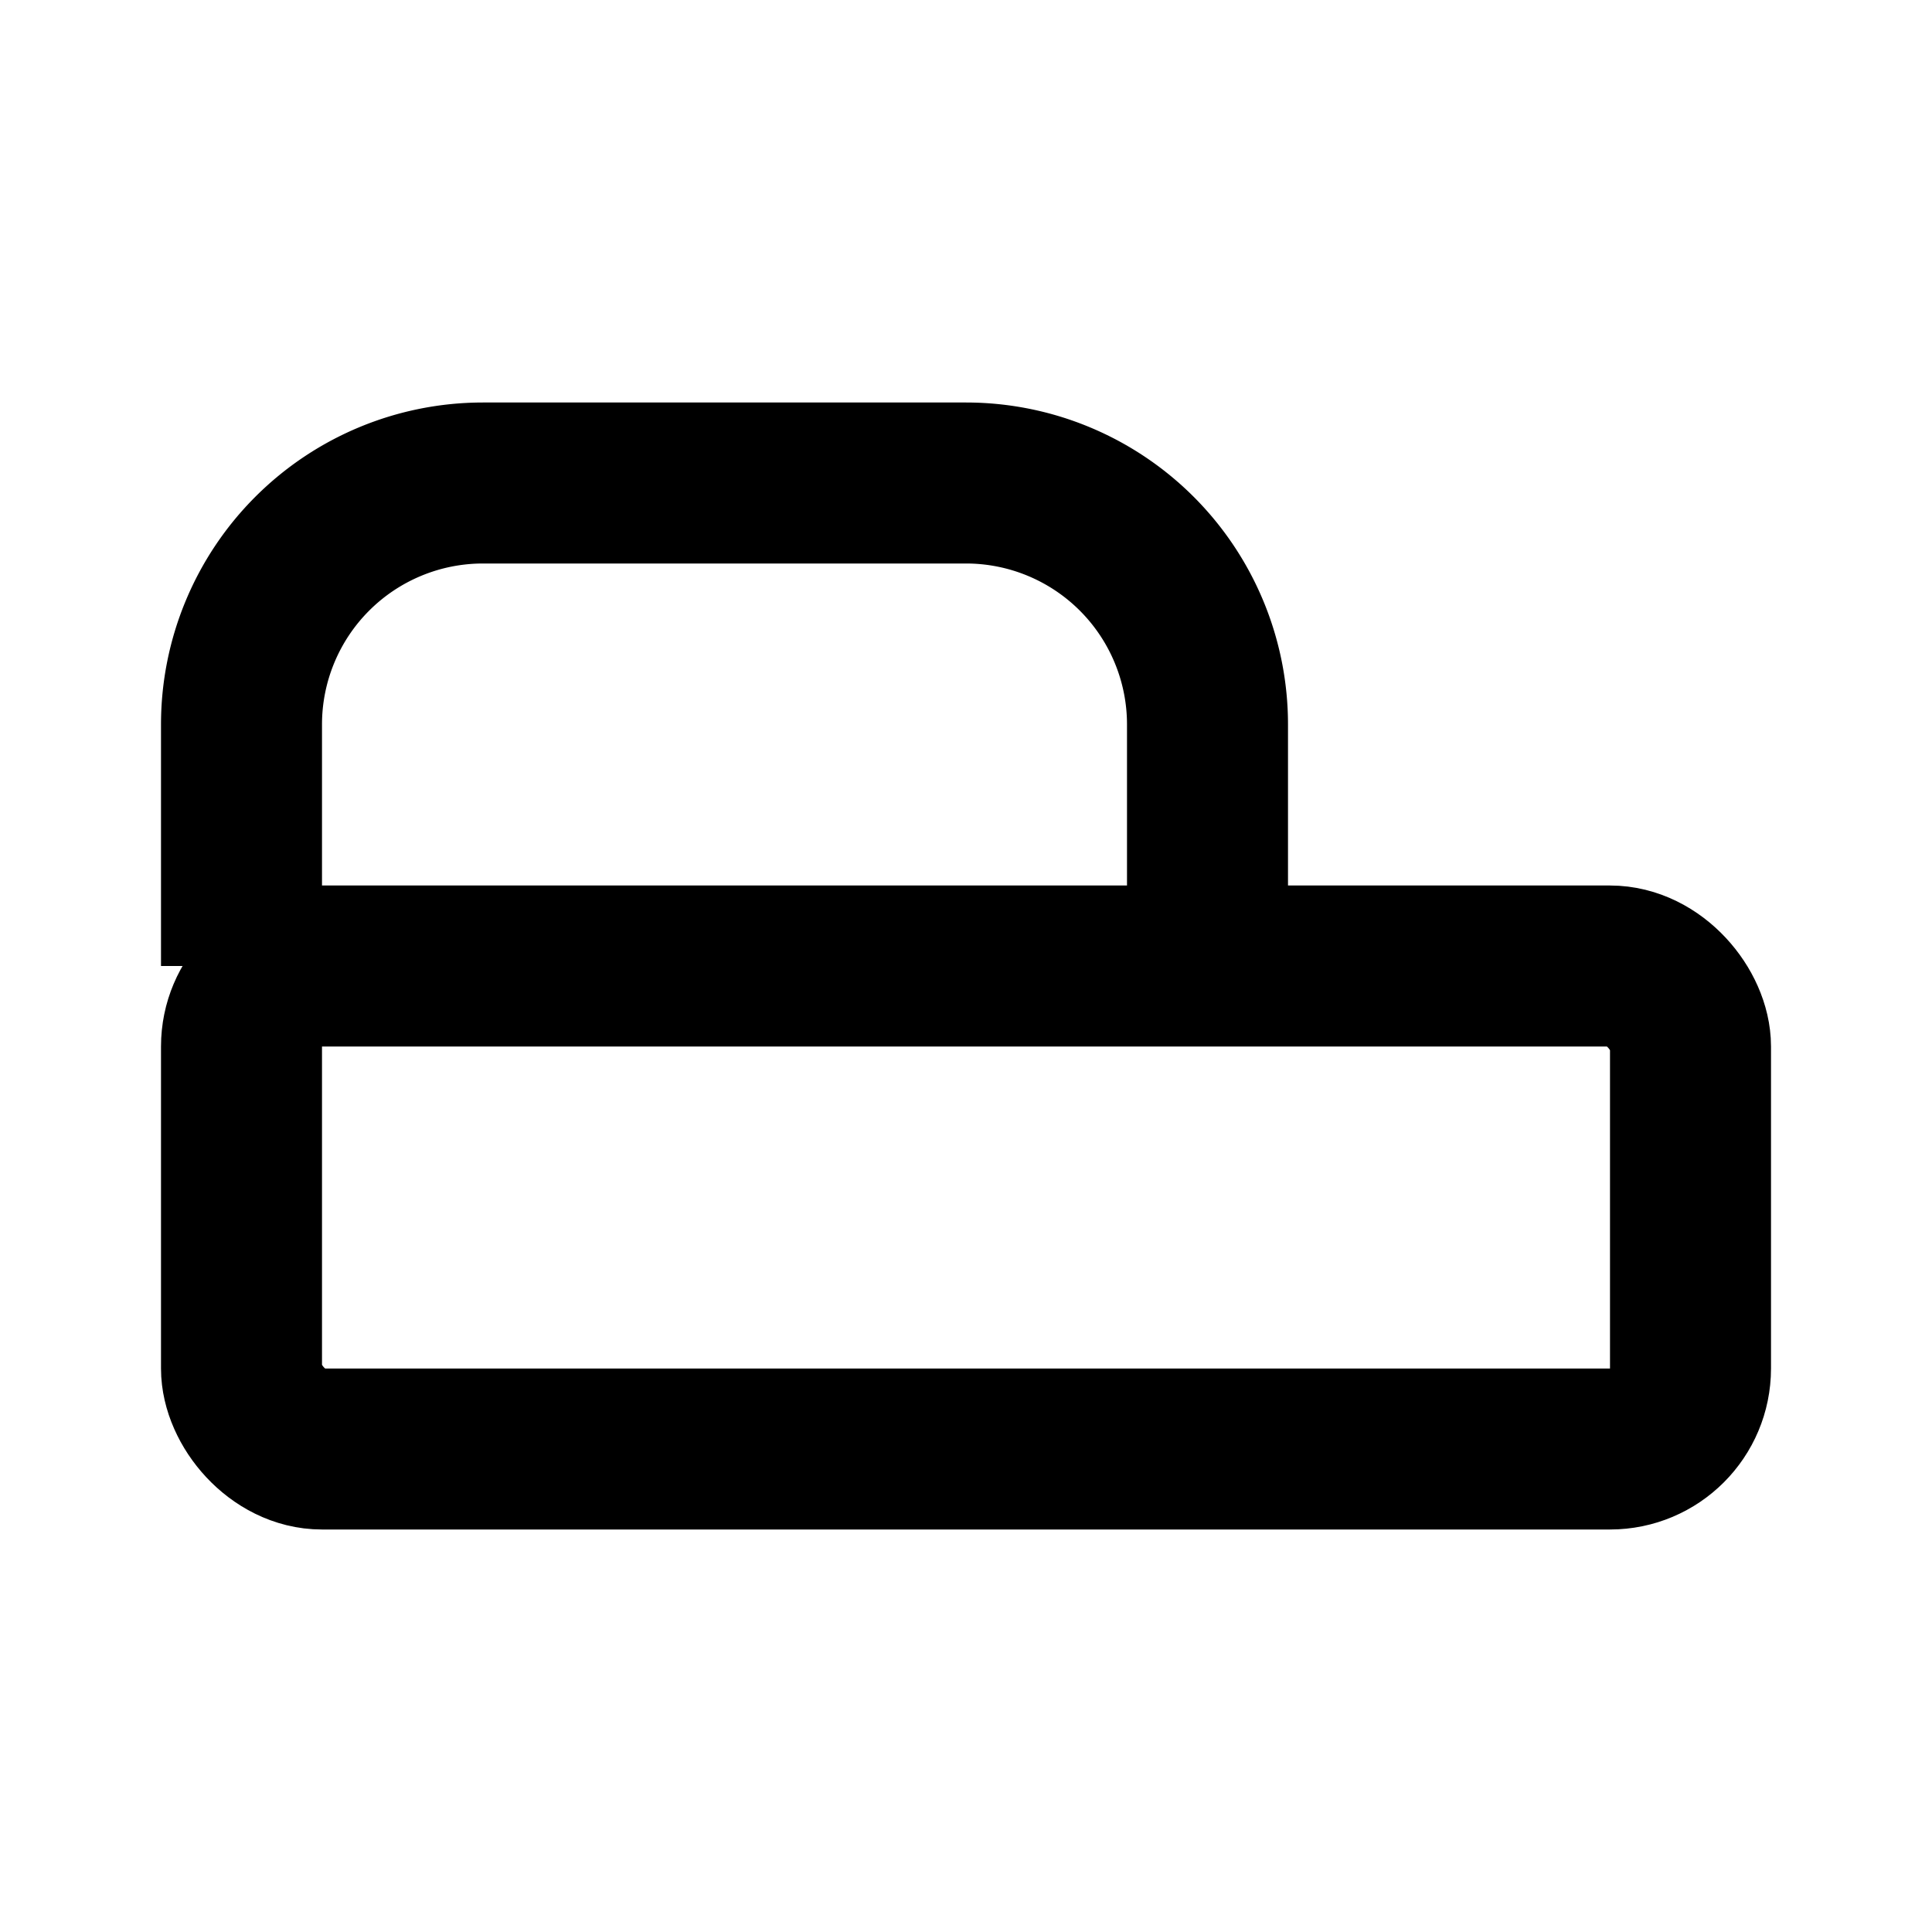
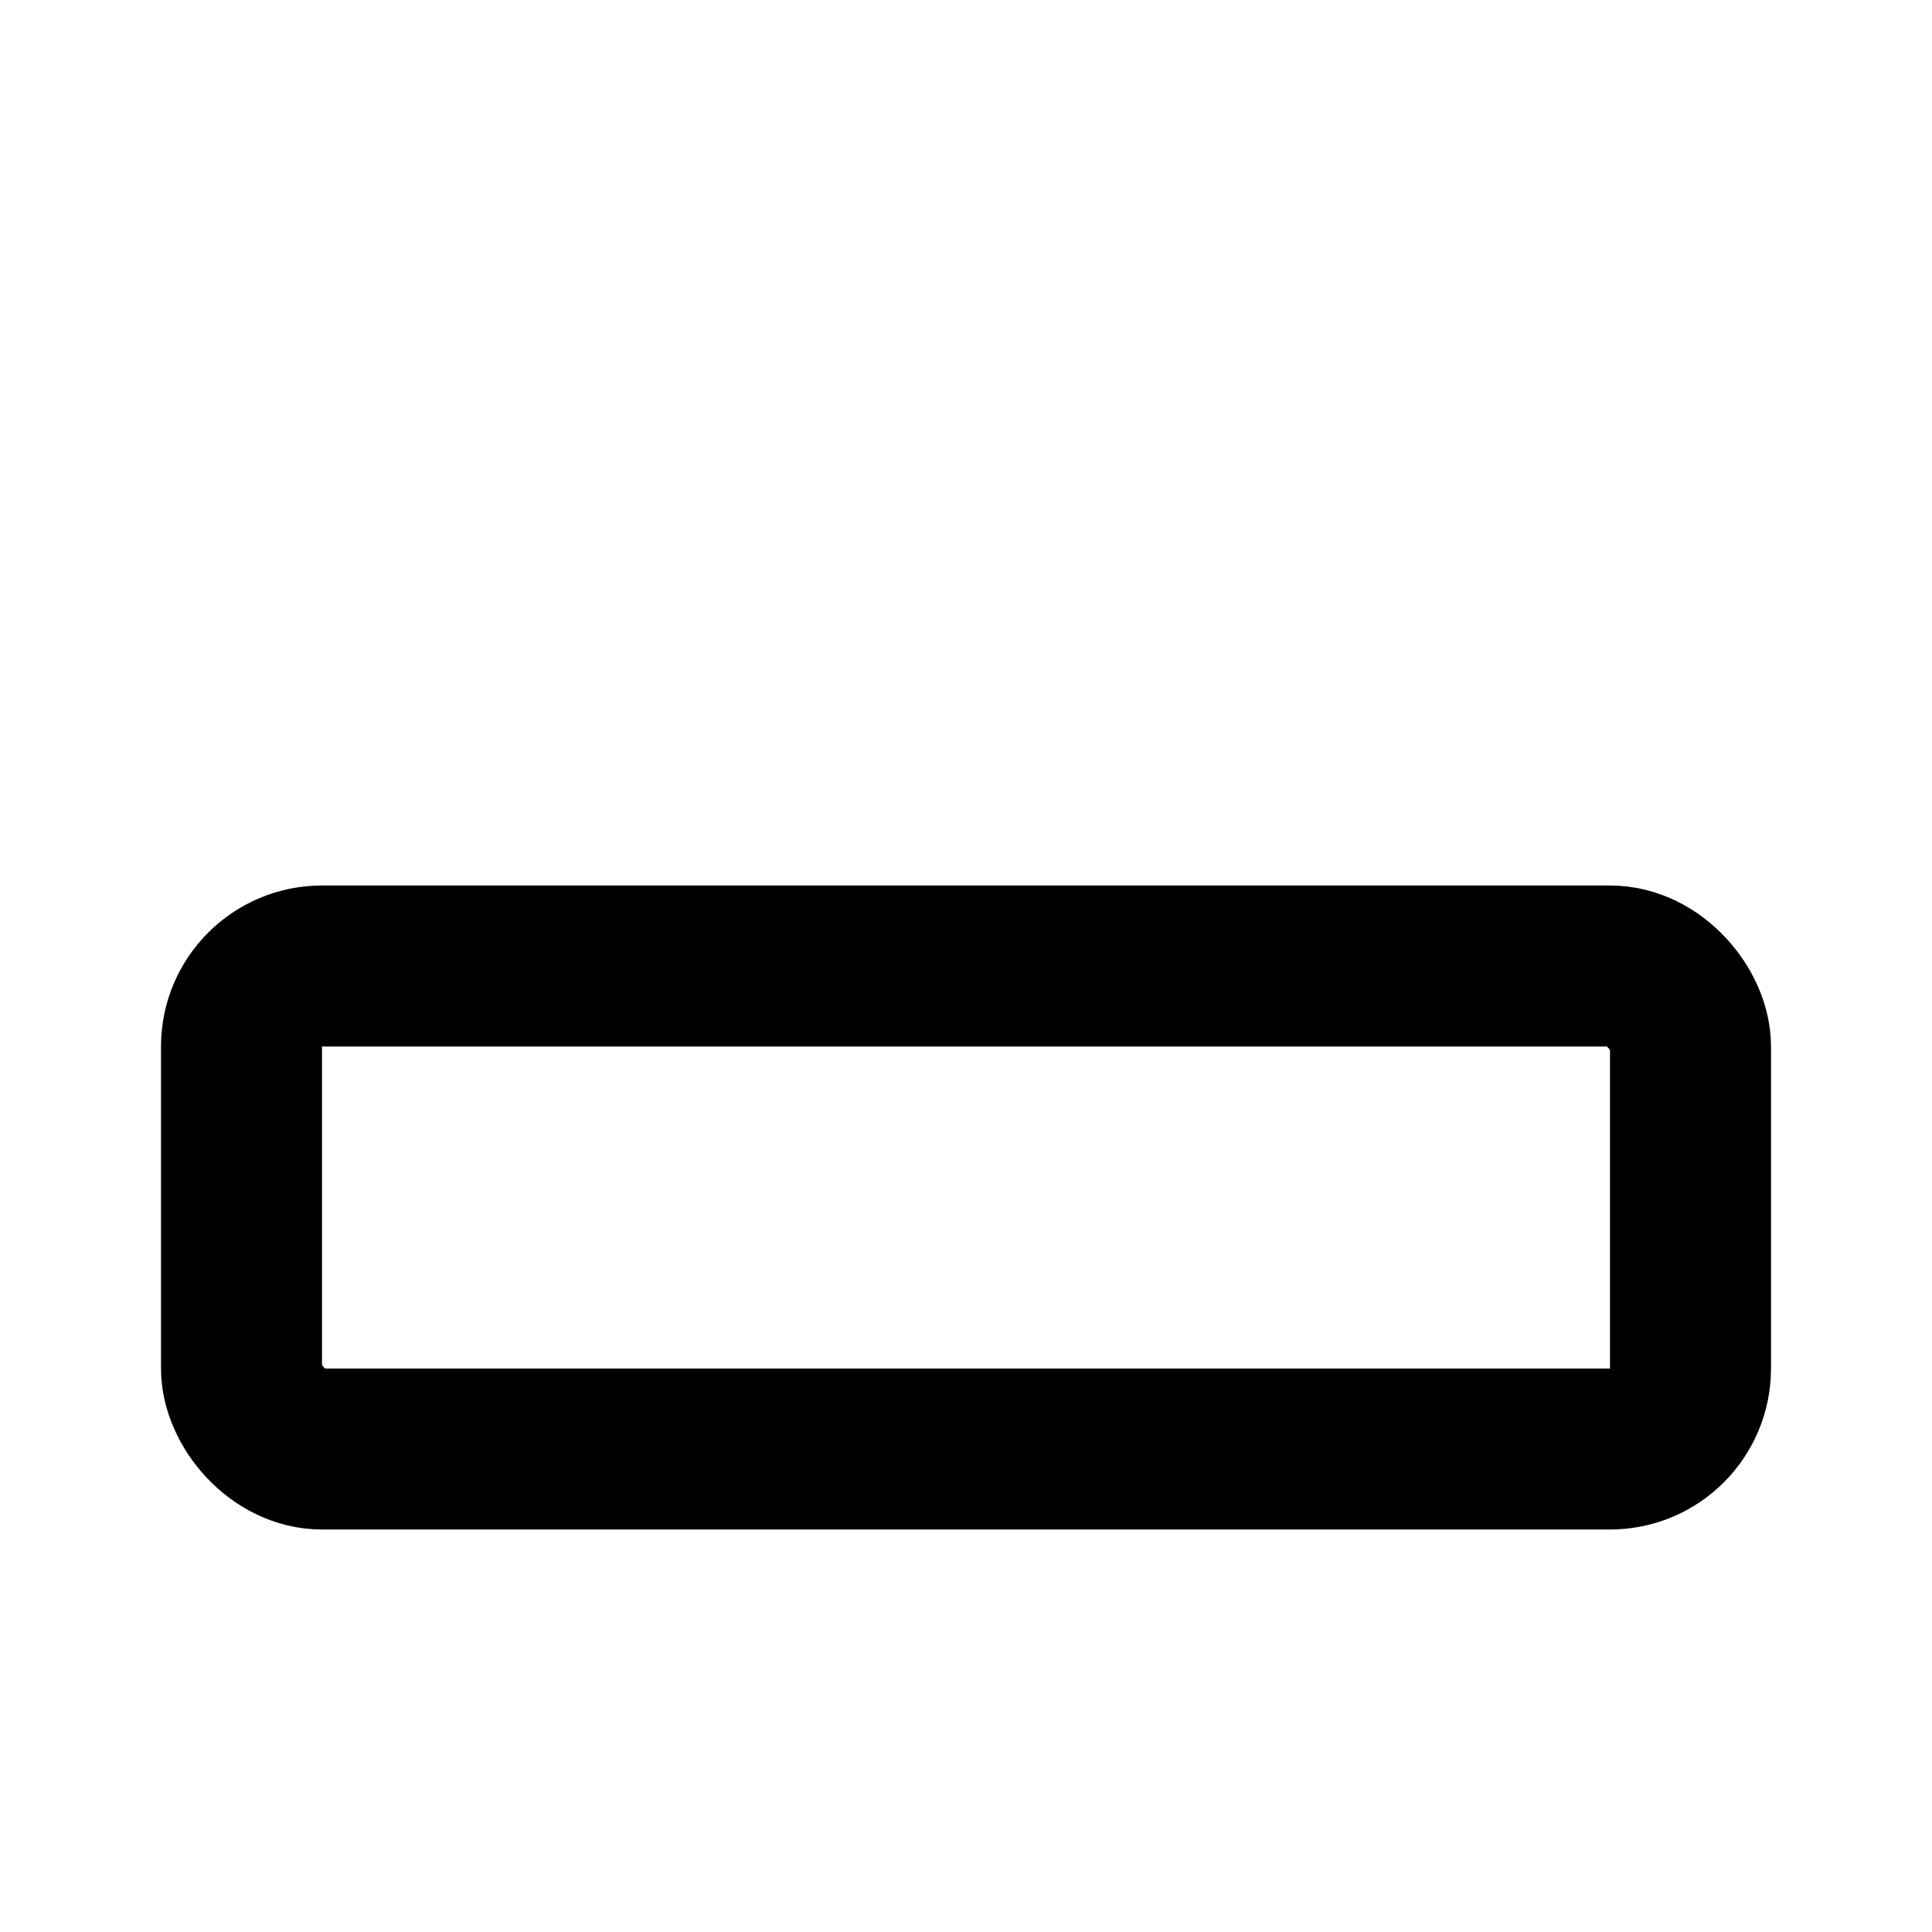
<svg xmlns="http://www.w3.org/2000/svg" viewBox="0 0 24 24" fill="none" stroke="currentColor" stroke-width="2">
  <rect x="3" y="12" width="18" height="6" rx="1" />
-   <path d="M3 12V9a3 3 0 0 1 3-3h6a3 3 0 0 1 3 3v3" />
</svg>